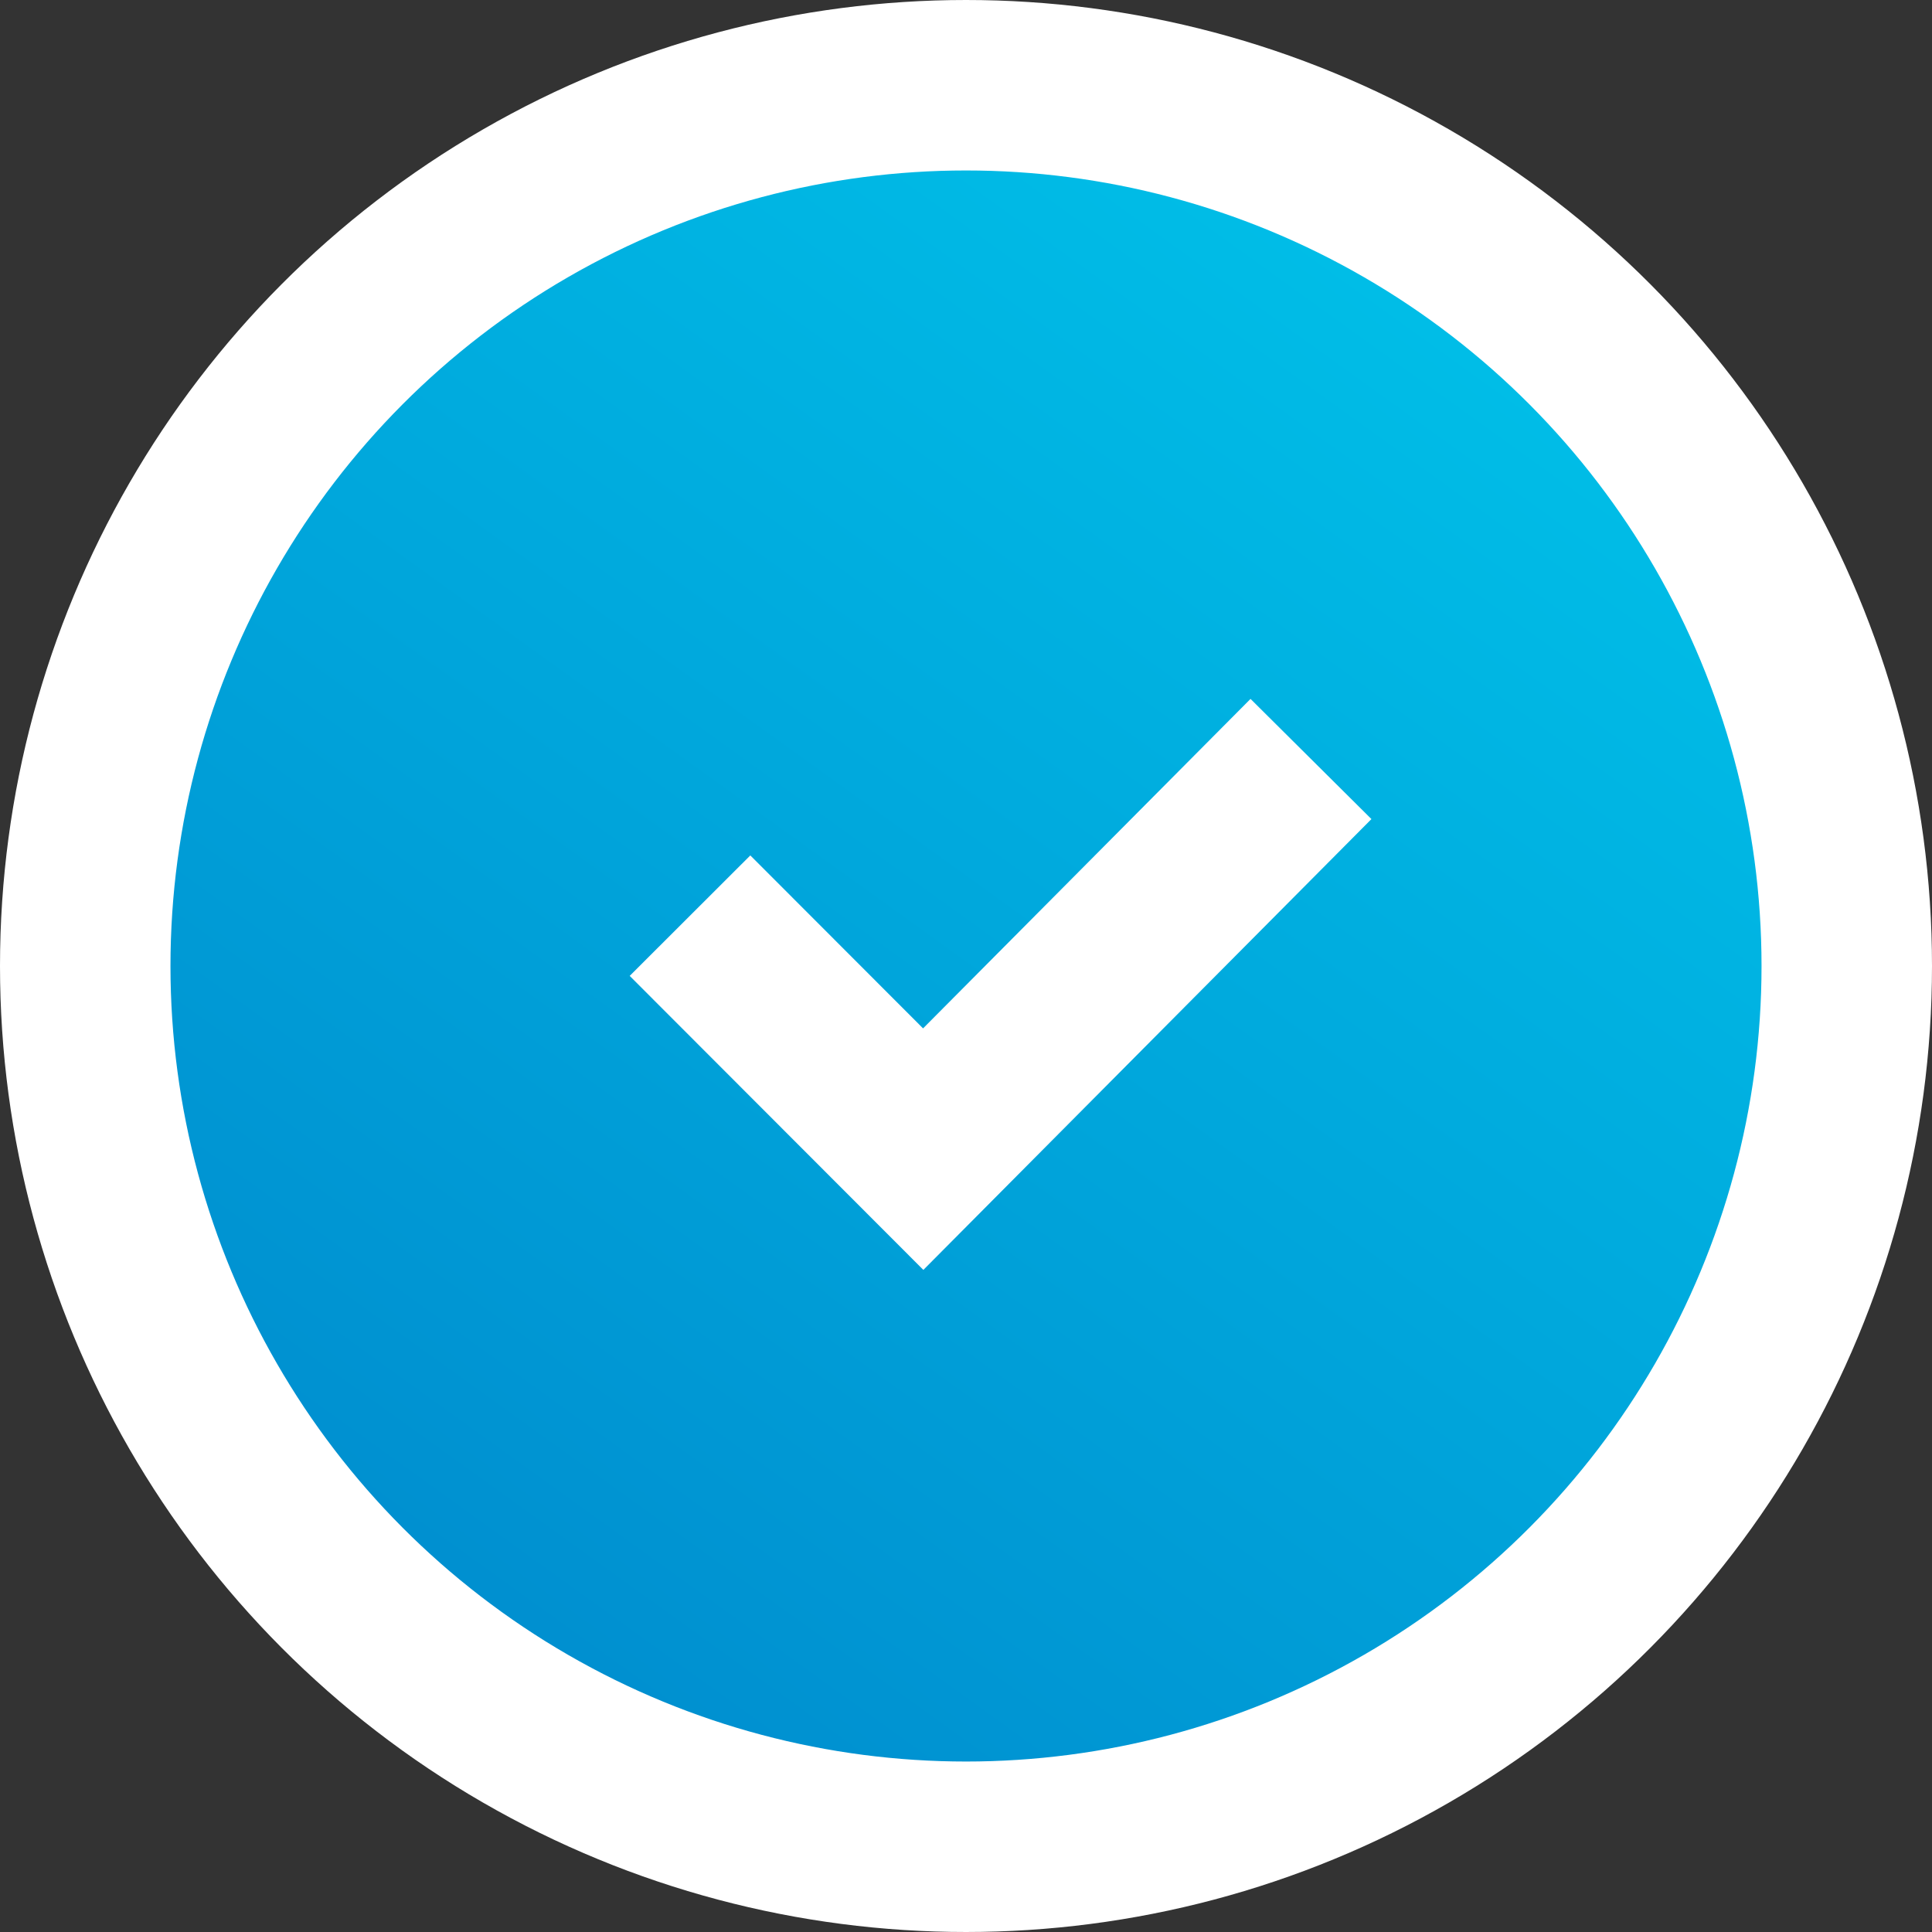
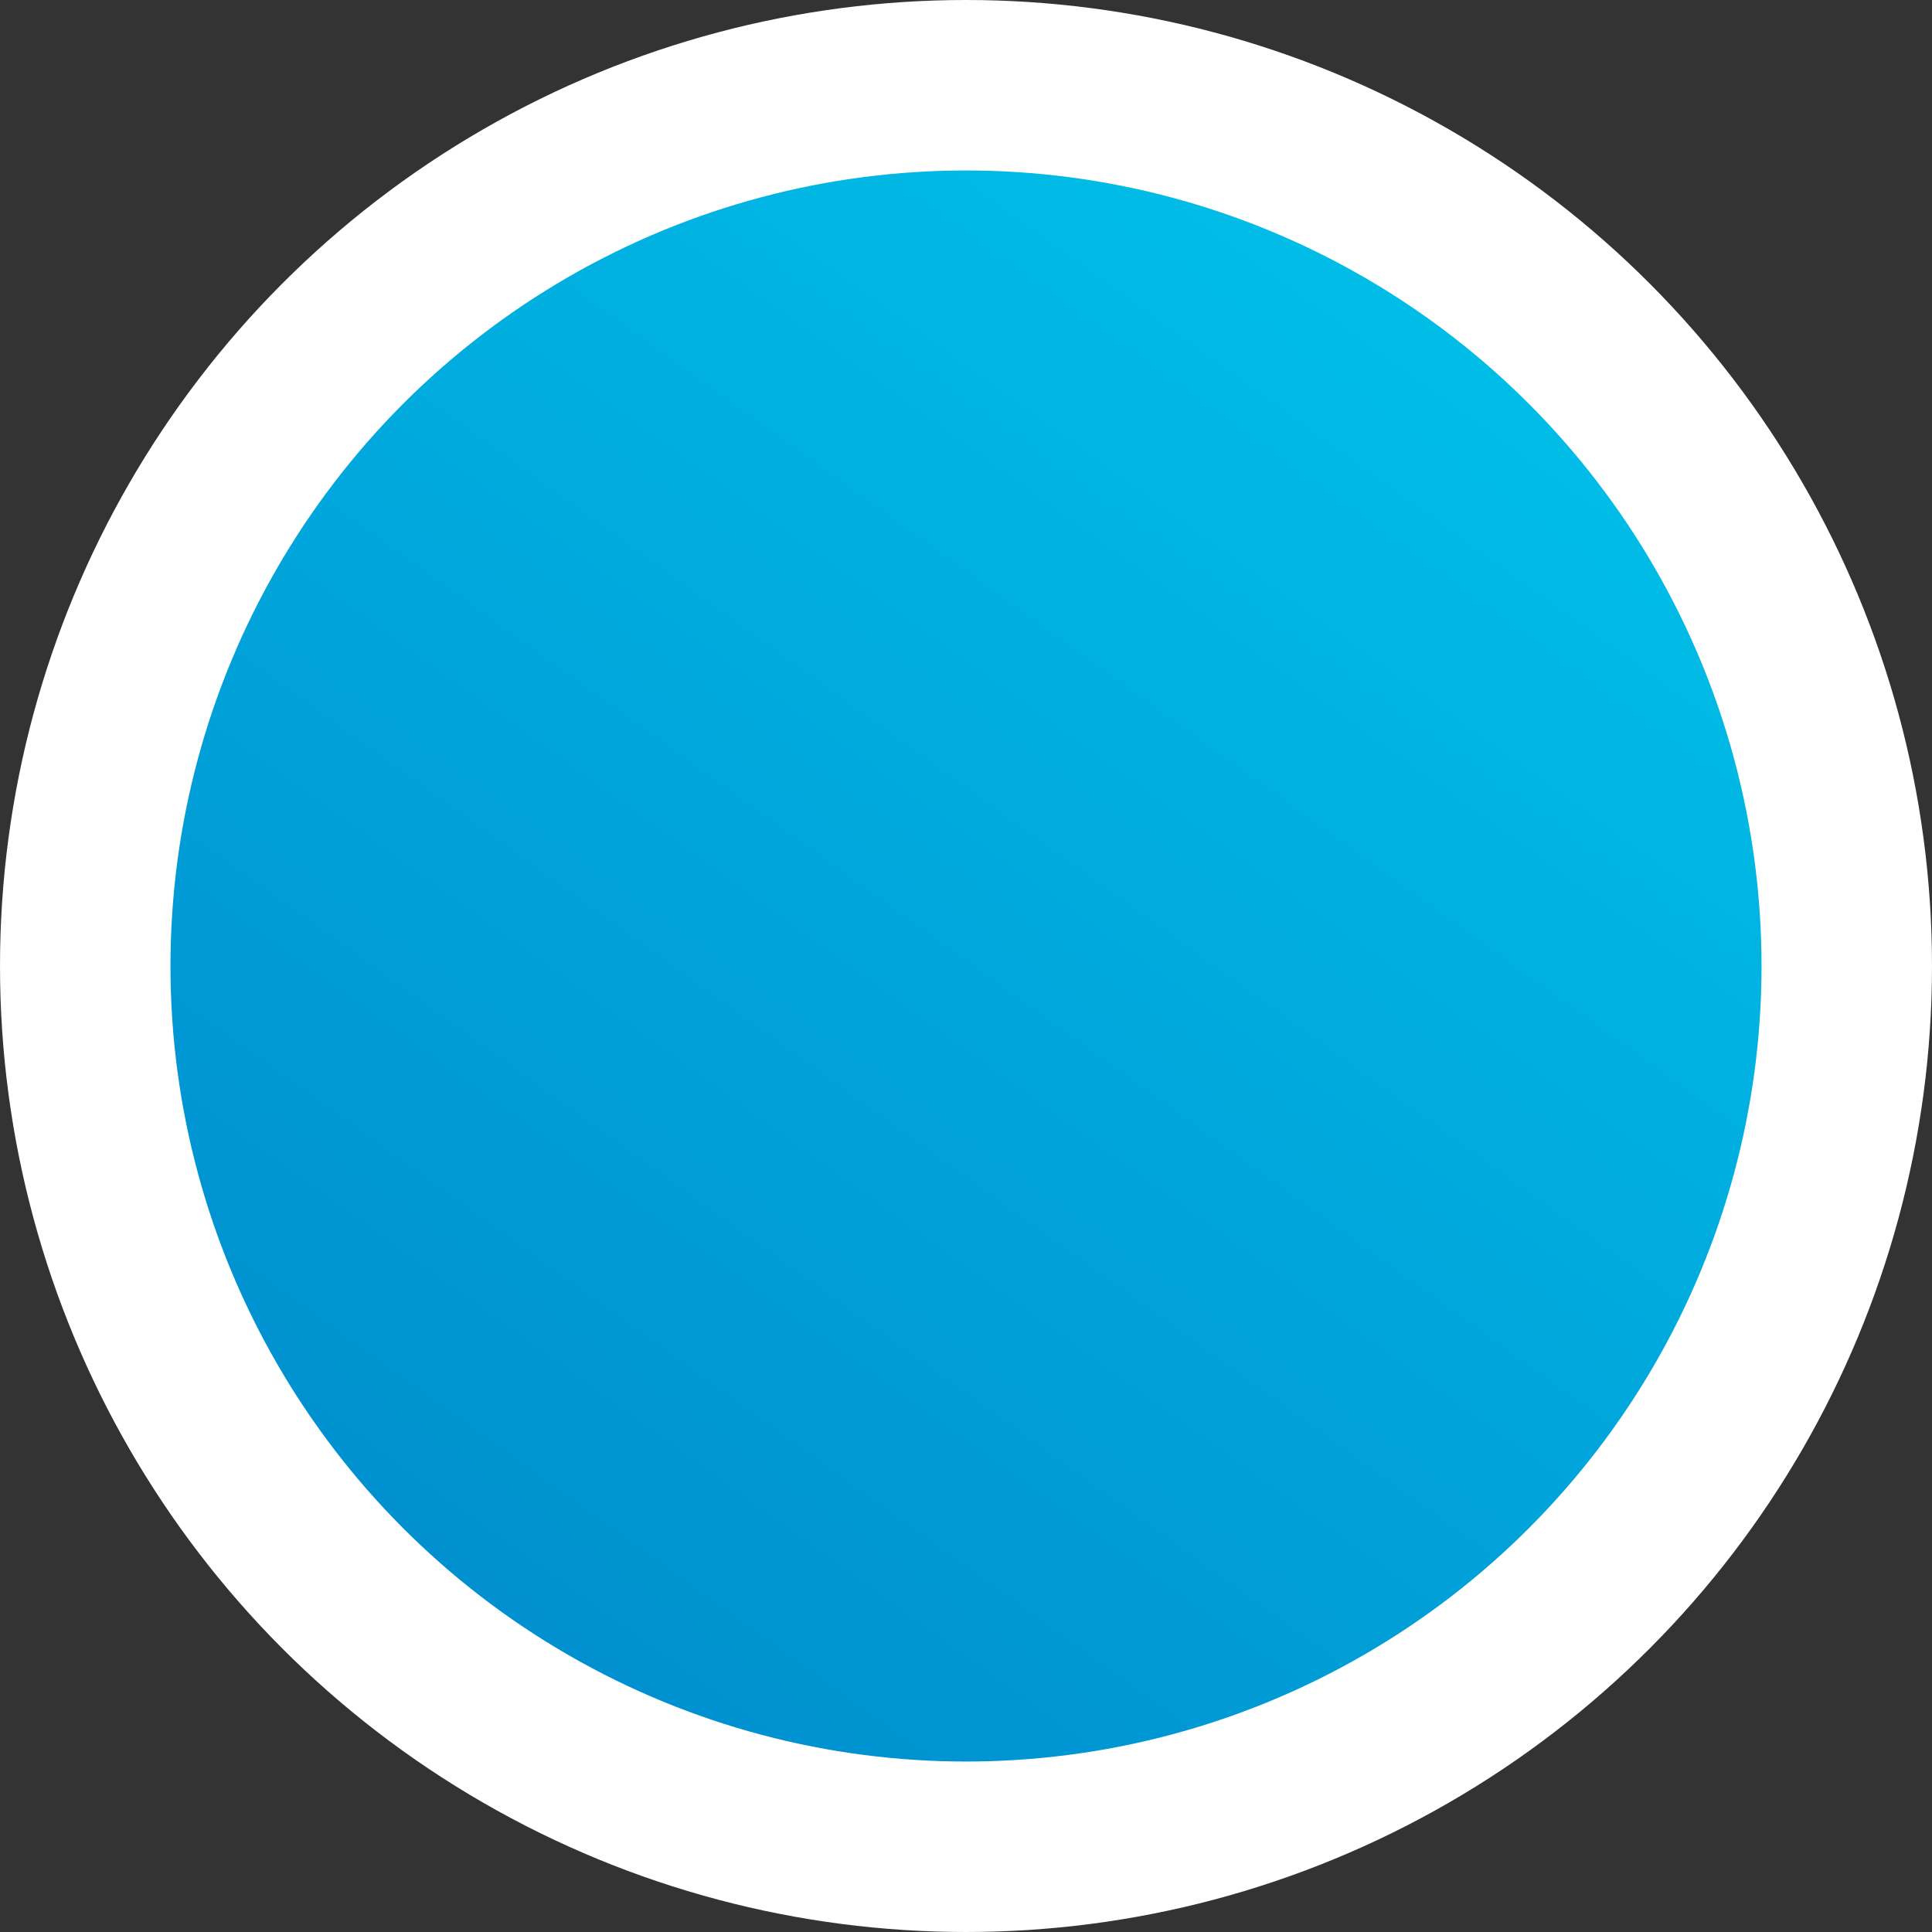
<svg xmlns="http://www.w3.org/2000/svg" width="34px" height="34px" viewBox="0 0 34 34" version="1.1">
  <rect x="0" y="0" width="34" height="34" fill="#333333" stroke="none" />
  <title>✓-Expert</title>
  <desc>Created with Sketch.</desc>
  <defs>
    <linearGradient x1="87.427%" y1="11.028%" x2="27.518%" y2="94.28%" id="linearGradient-1">
      <stop stop-color="#00C1E9" offset="0%" />
      <stop stop-color="#008ECF" offset="100%" />
    </linearGradient>
  </defs>
  <g id="页面-1" stroke="none" stroke-width="1" fill="none" fill-rule="evenodd">
    <g id="UWB-Demo-Kit" transform="translate(-1081, -1036)" stroke="#FFFFFF" stroke-width="3">
      <g id="✓-Expert" transform="translate(1081, 1036)">
        <circle id="椭圆形" fill="url(#linearGradient-1)" cx="17" cy="17" r="15.5" />
-         <polyline id="路径-3" points="12.143 16.114 16.247 20.223 23.071 13.357" />
      </g>
    </g>
  </g>
</svg>